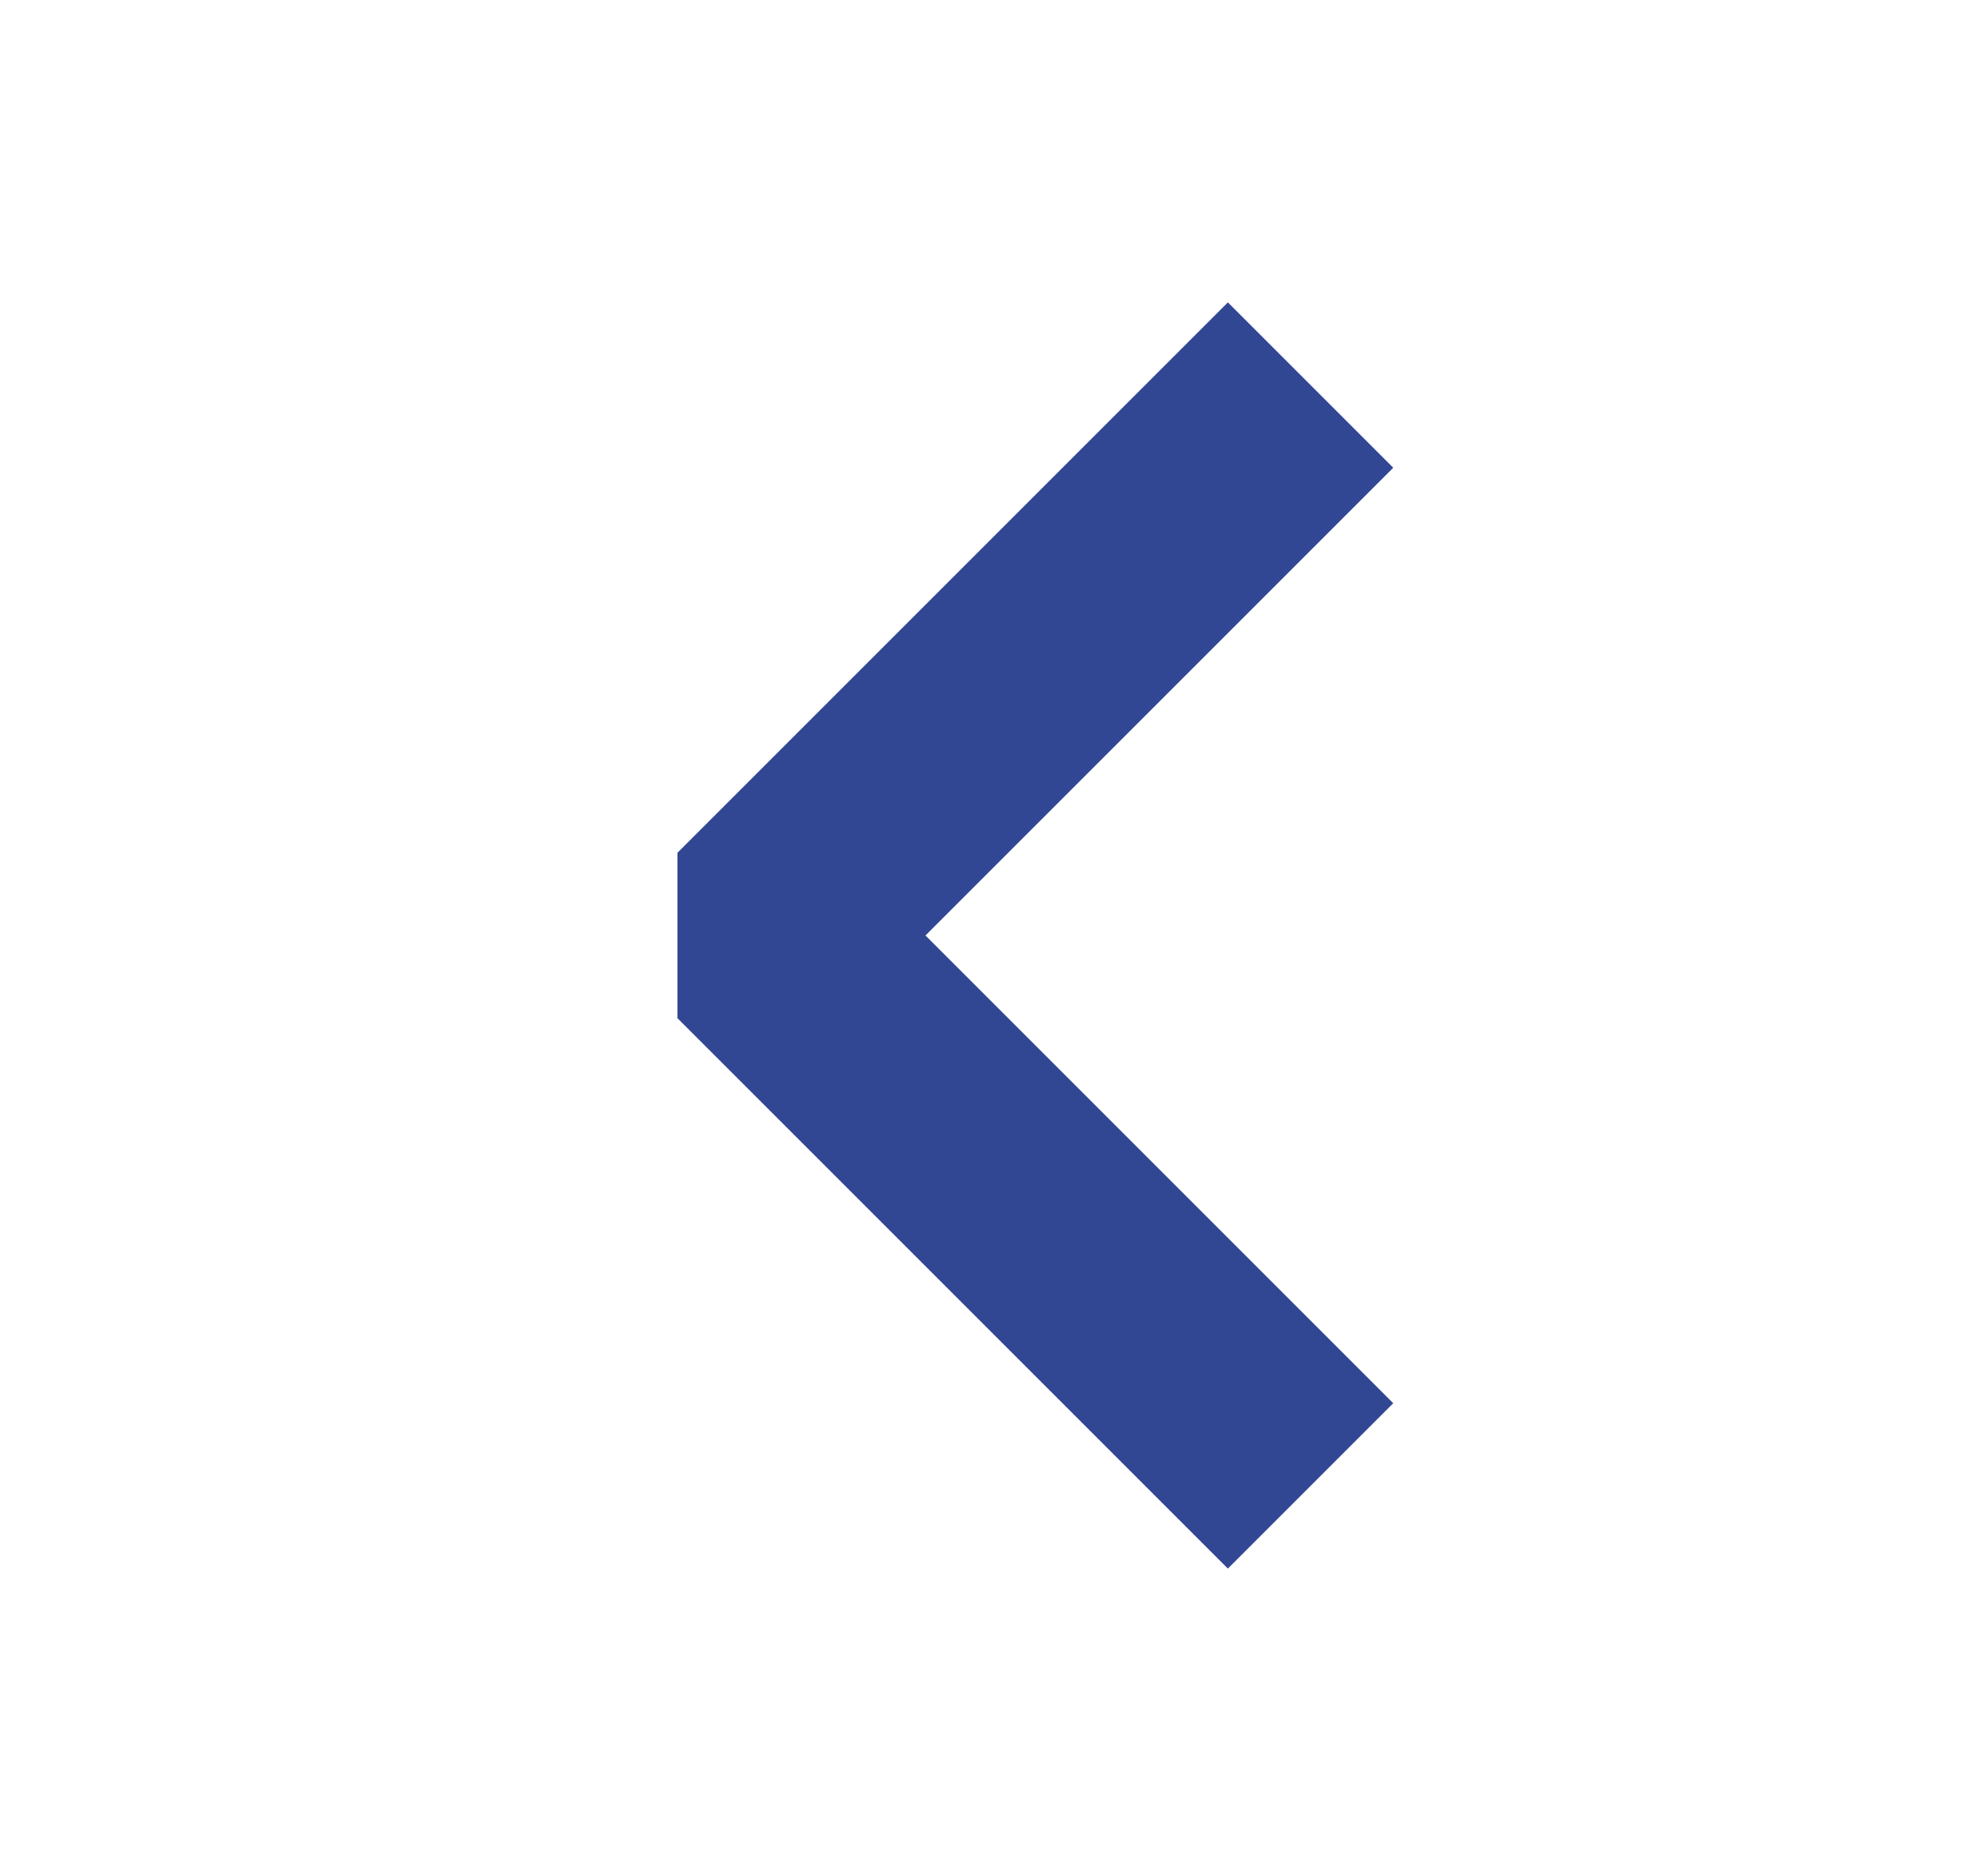
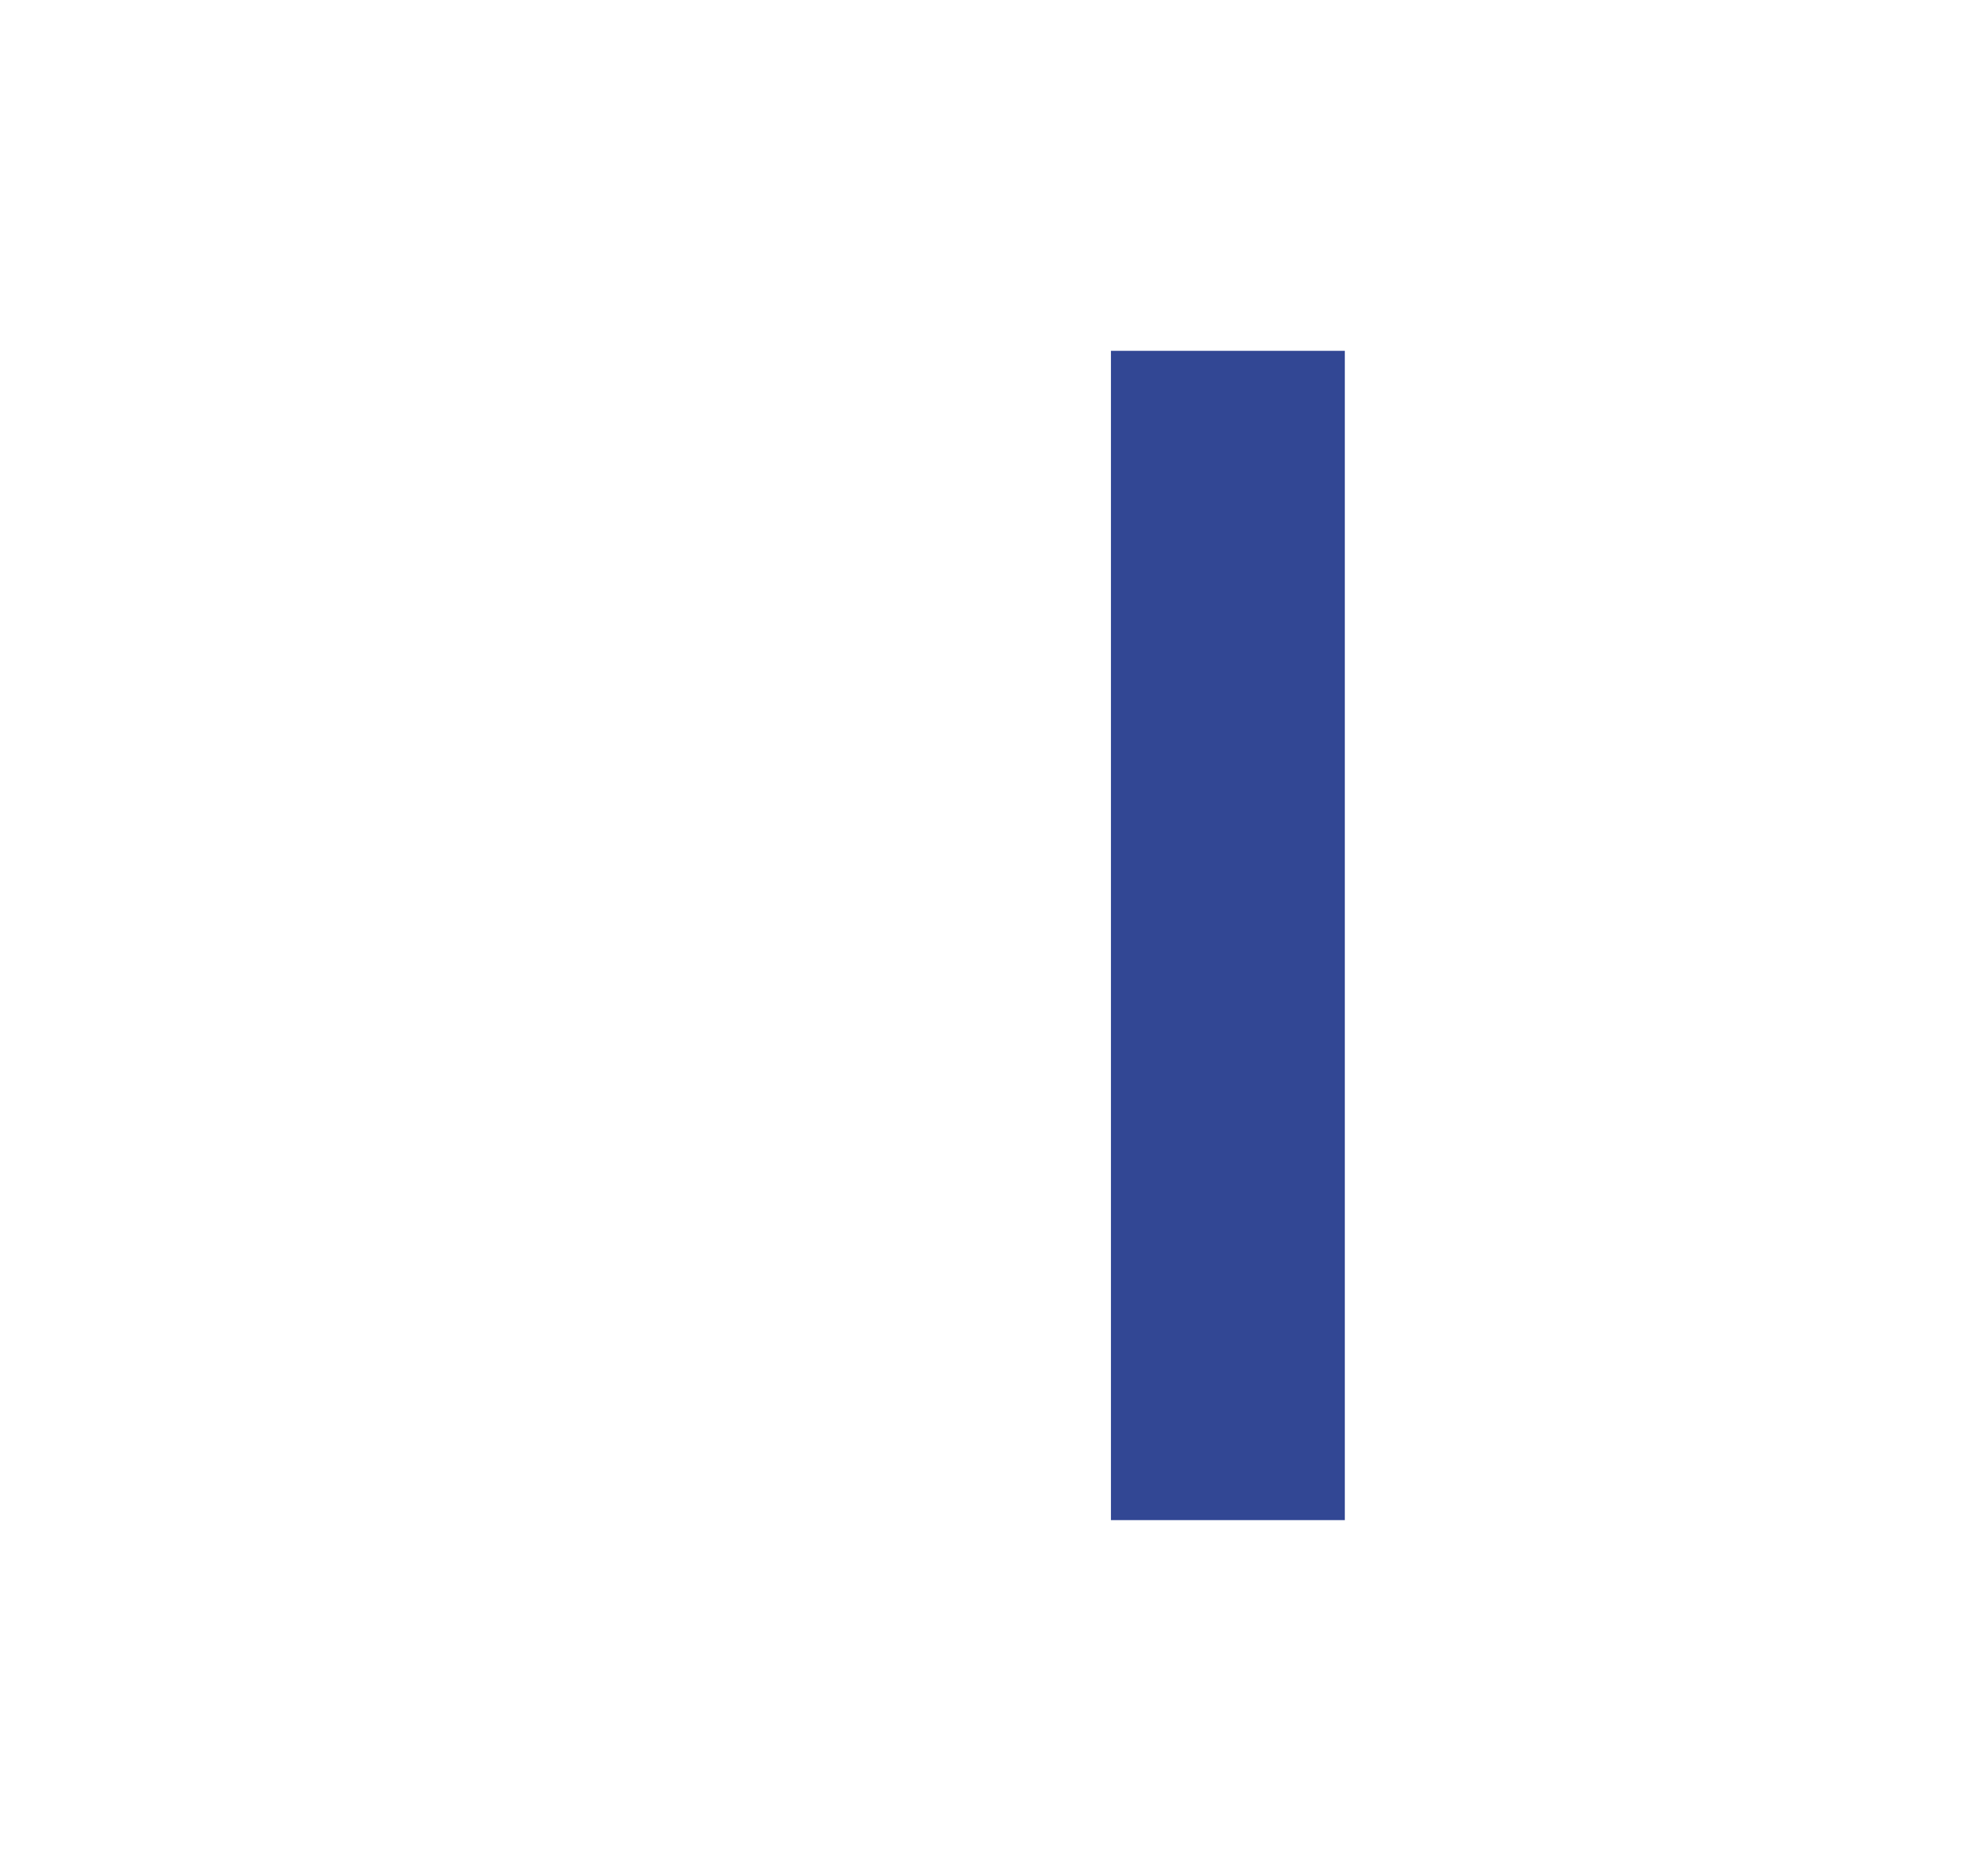
<svg xmlns="http://www.w3.org/2000/svg" width="17" height="16" viewBox="0 0 17 16" fill="none">
-   <path d="M10.5 4L6.5 8L10.5 12" stroke="#324794" stroke-width="2" stroke-linecap="square" stroke-linejoin="bevel" />
+   <path d="M10.5 4L10.5 12" stroke="#324794" stroke-width="2" stroke-linecap="square" stroke-linejoin="bevel" />
</svg>